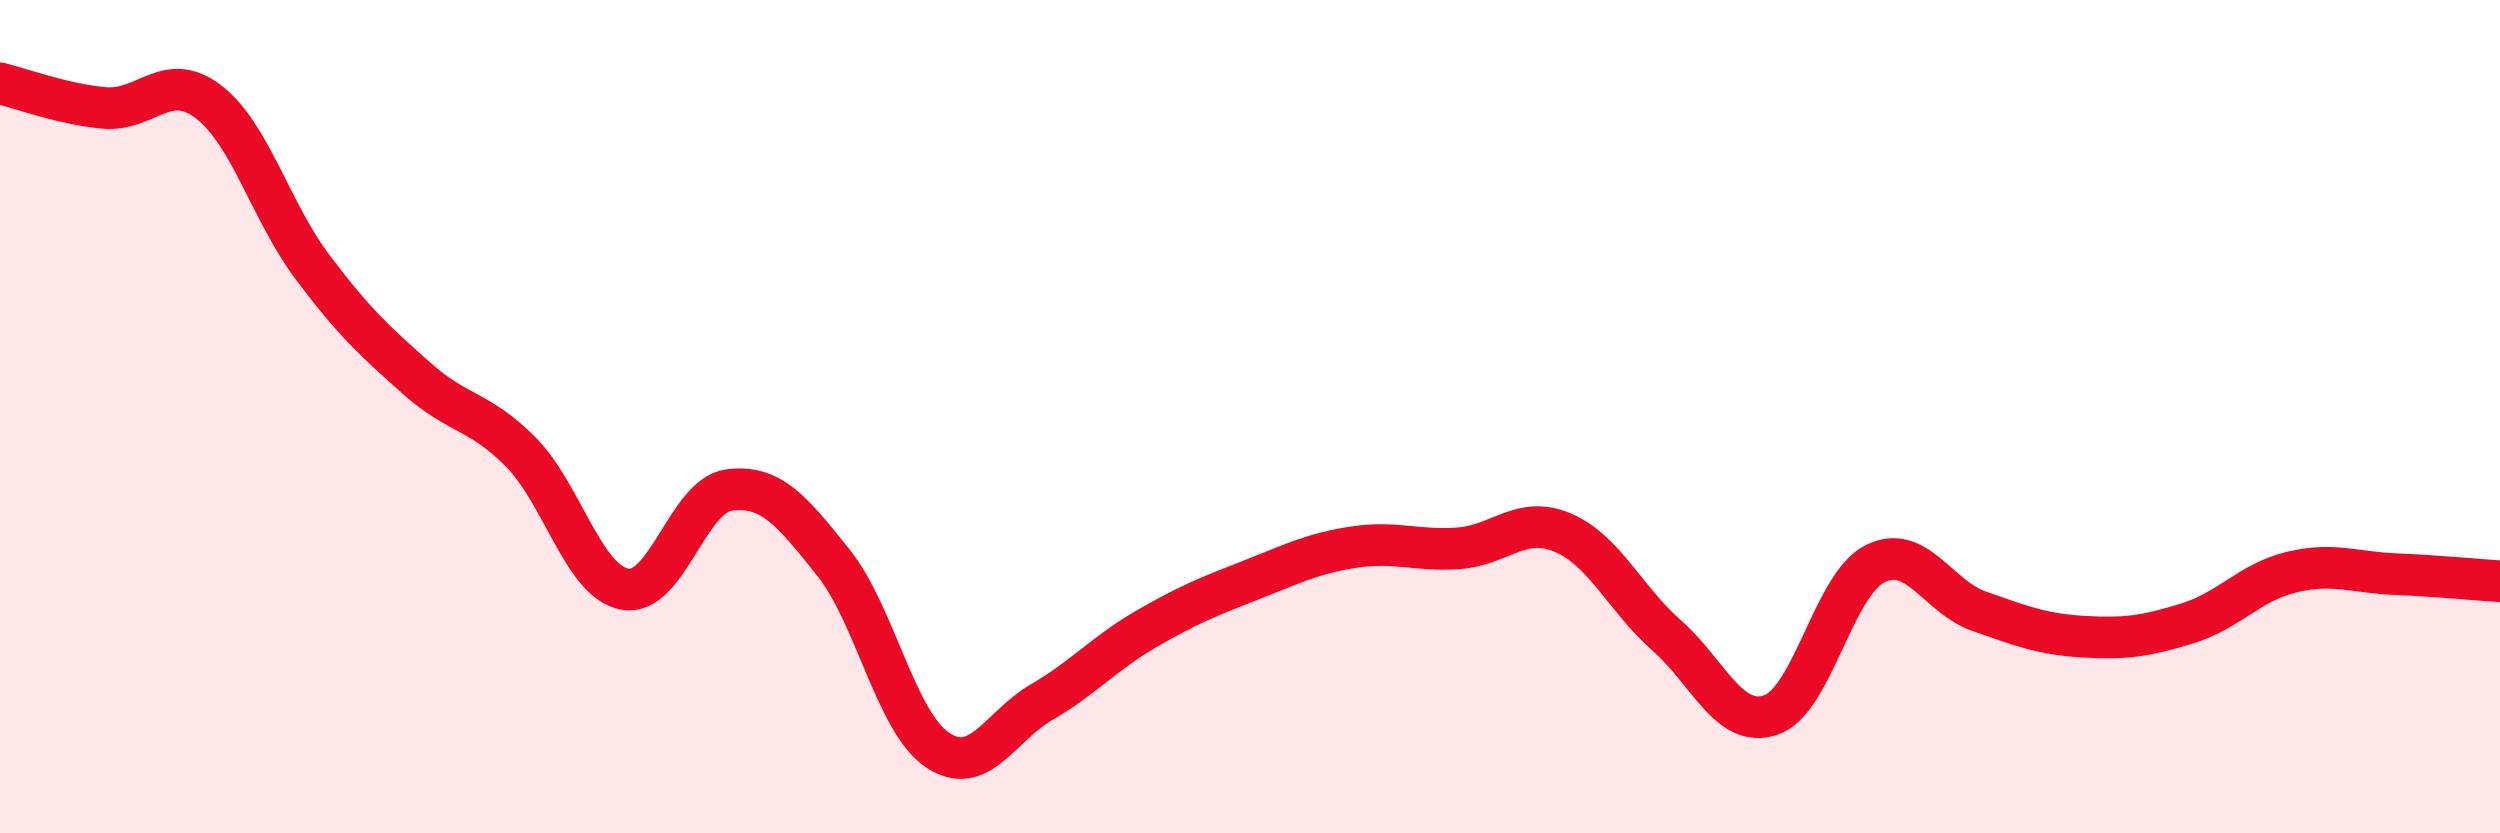
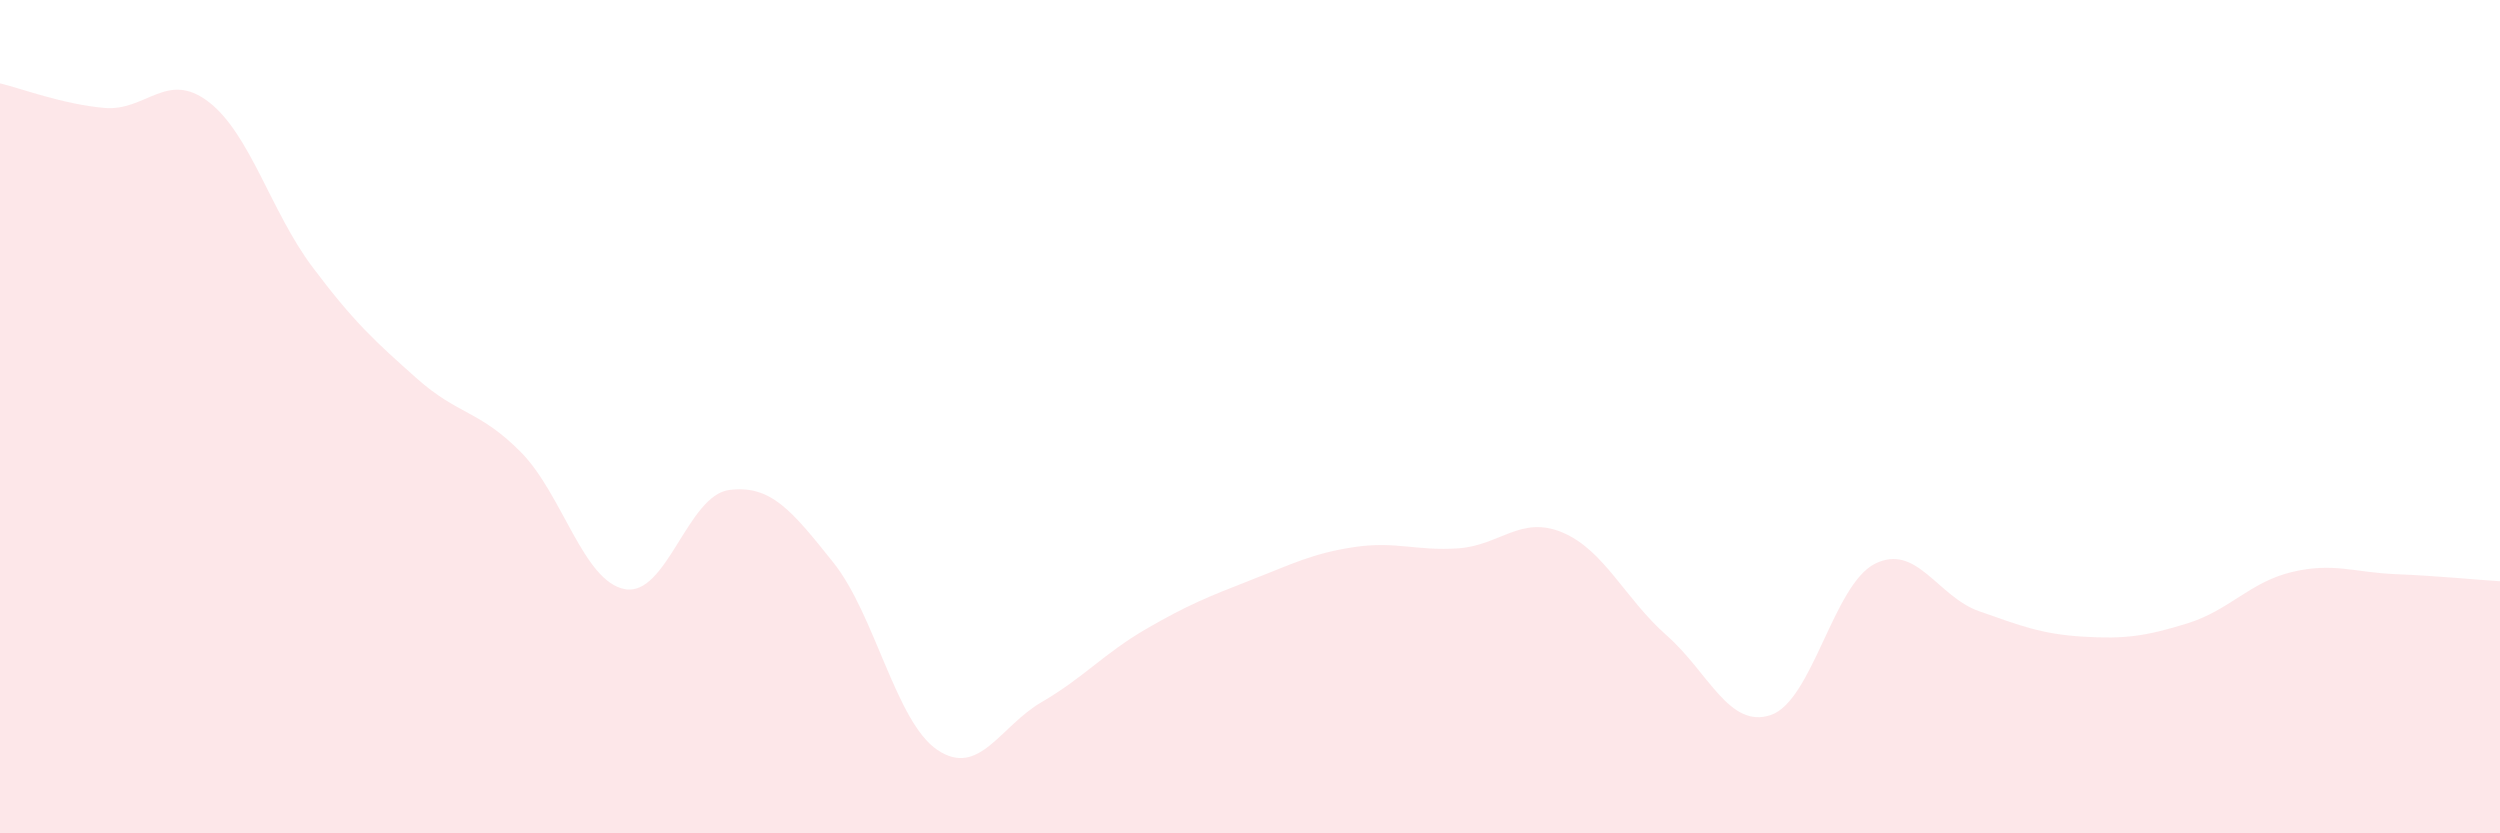
<svg xmlns="http://www.w3.org/2000/svg" width="60" height="20" viewBox="0 0 60 20">
  <path d="M 0,2 C 0.5,2.12 1.5,2.5 2.5,2.59 C 3.5,2.68 4,1.68 5,2.44 C 6,3.2 6.5,5.08 7.5,6.41 C 8.5,7.74 9,8.19 10,9.08 C 11,9.97 11.5,9.84 12.5,10.85 C 13.5,11.86 14,13.96 15,14.14 C 16,14.32 16.5,11.89 17.5,11.76 C 18.5,11.63 19,12.25 20,13.5 C 21,14.75 21.5,17.33 22.5,18 C 23.5,18.67 24,17.43 25,16.85 C 26,16.27 26.5,15.68 27.5,15.1 C 28.5,14.52 29,14.32 30,13.93 C 31,13.54 31.5,13.28 32.5,13.13 C 33.5,12.98 34,13.23 35,13.16 C 36,13.09 36.5,12.36 37.5,12.78 C 38.5,13.2 39,14.37 40,15.25 C 41,16.13 41.5,17.5 42.5,17.16 C 43.5,16.82 44,14.03 45,13.53 C 46,13.03 46.5,14.32 47.5,14.67 C 48.5,15.02 49,15.22 50,15.28 C 51,15.34 51.5,15.27 52.5,14.96 C 53.5,14.65 54,13.97 55,13.73 C 56,13.49 56.5,13.74 57.5,13.78 C 58.5,13.82 59.5,13.92 60,13.95L60 20L0 20Z" fill="#EB0A25" opacity="0.1" stroke-linecap="round" stroke-linejoin="round" />
-   <path d="M 0,2 C 0.5,2.12 1.5,2.5 2.5,2.59 C 3.5,2.68 4,1.68 5,2.44 C 6,3.2 6.5,5.08 7.5,6.41 C 8.5,7.74 9,8.19 10,9.08 C 11,9.97 11.5,9.84 12.5,10.85 C 13.5,11.86 14,13.96 15,14.14 C 16,14.32 16.5,11.89 17.5,11.76 C 18.5,11.63 19,12.25 20,13.5 C 21,14.75 21.5,17.33 22.5,18 C 23.5,18.67 24,17.43 25,16.85 C 26,16.27 26.5,15.68 27.5,15.1 C 28.5,14.52 29,14.32 30,13.93 C 31,13.54 31.5,13.28 32.5,13.13 C 33.5,12.98 34,13.23 35,13.16 C 36,13.09 36.5,12.36 37.5,12.78 C 38.5,13.2 39,14.37 40,15.25 C 41,16.13 41.5,17.5 42.5,17.16 C 43.5,16.82 44,14.03 45,13.53 C 46,13.03 46.5,14.32 47.5,14.67 C 48.5,15.02 49,15.22 50,15.28 C 51,15.34 51.5,15.27 52.5,14.96 C 53.5,14.65 54,13.97 55,13.73 C 56,13.49 56.5,13.74 57.5,13.78 C 58.5,13.82 59.5,13.92 60,13.95" stroke="#EB0A25" stroke-width="1" fill="none" stroke-linecap="round" stroke-linejoin="round" />
</svg>